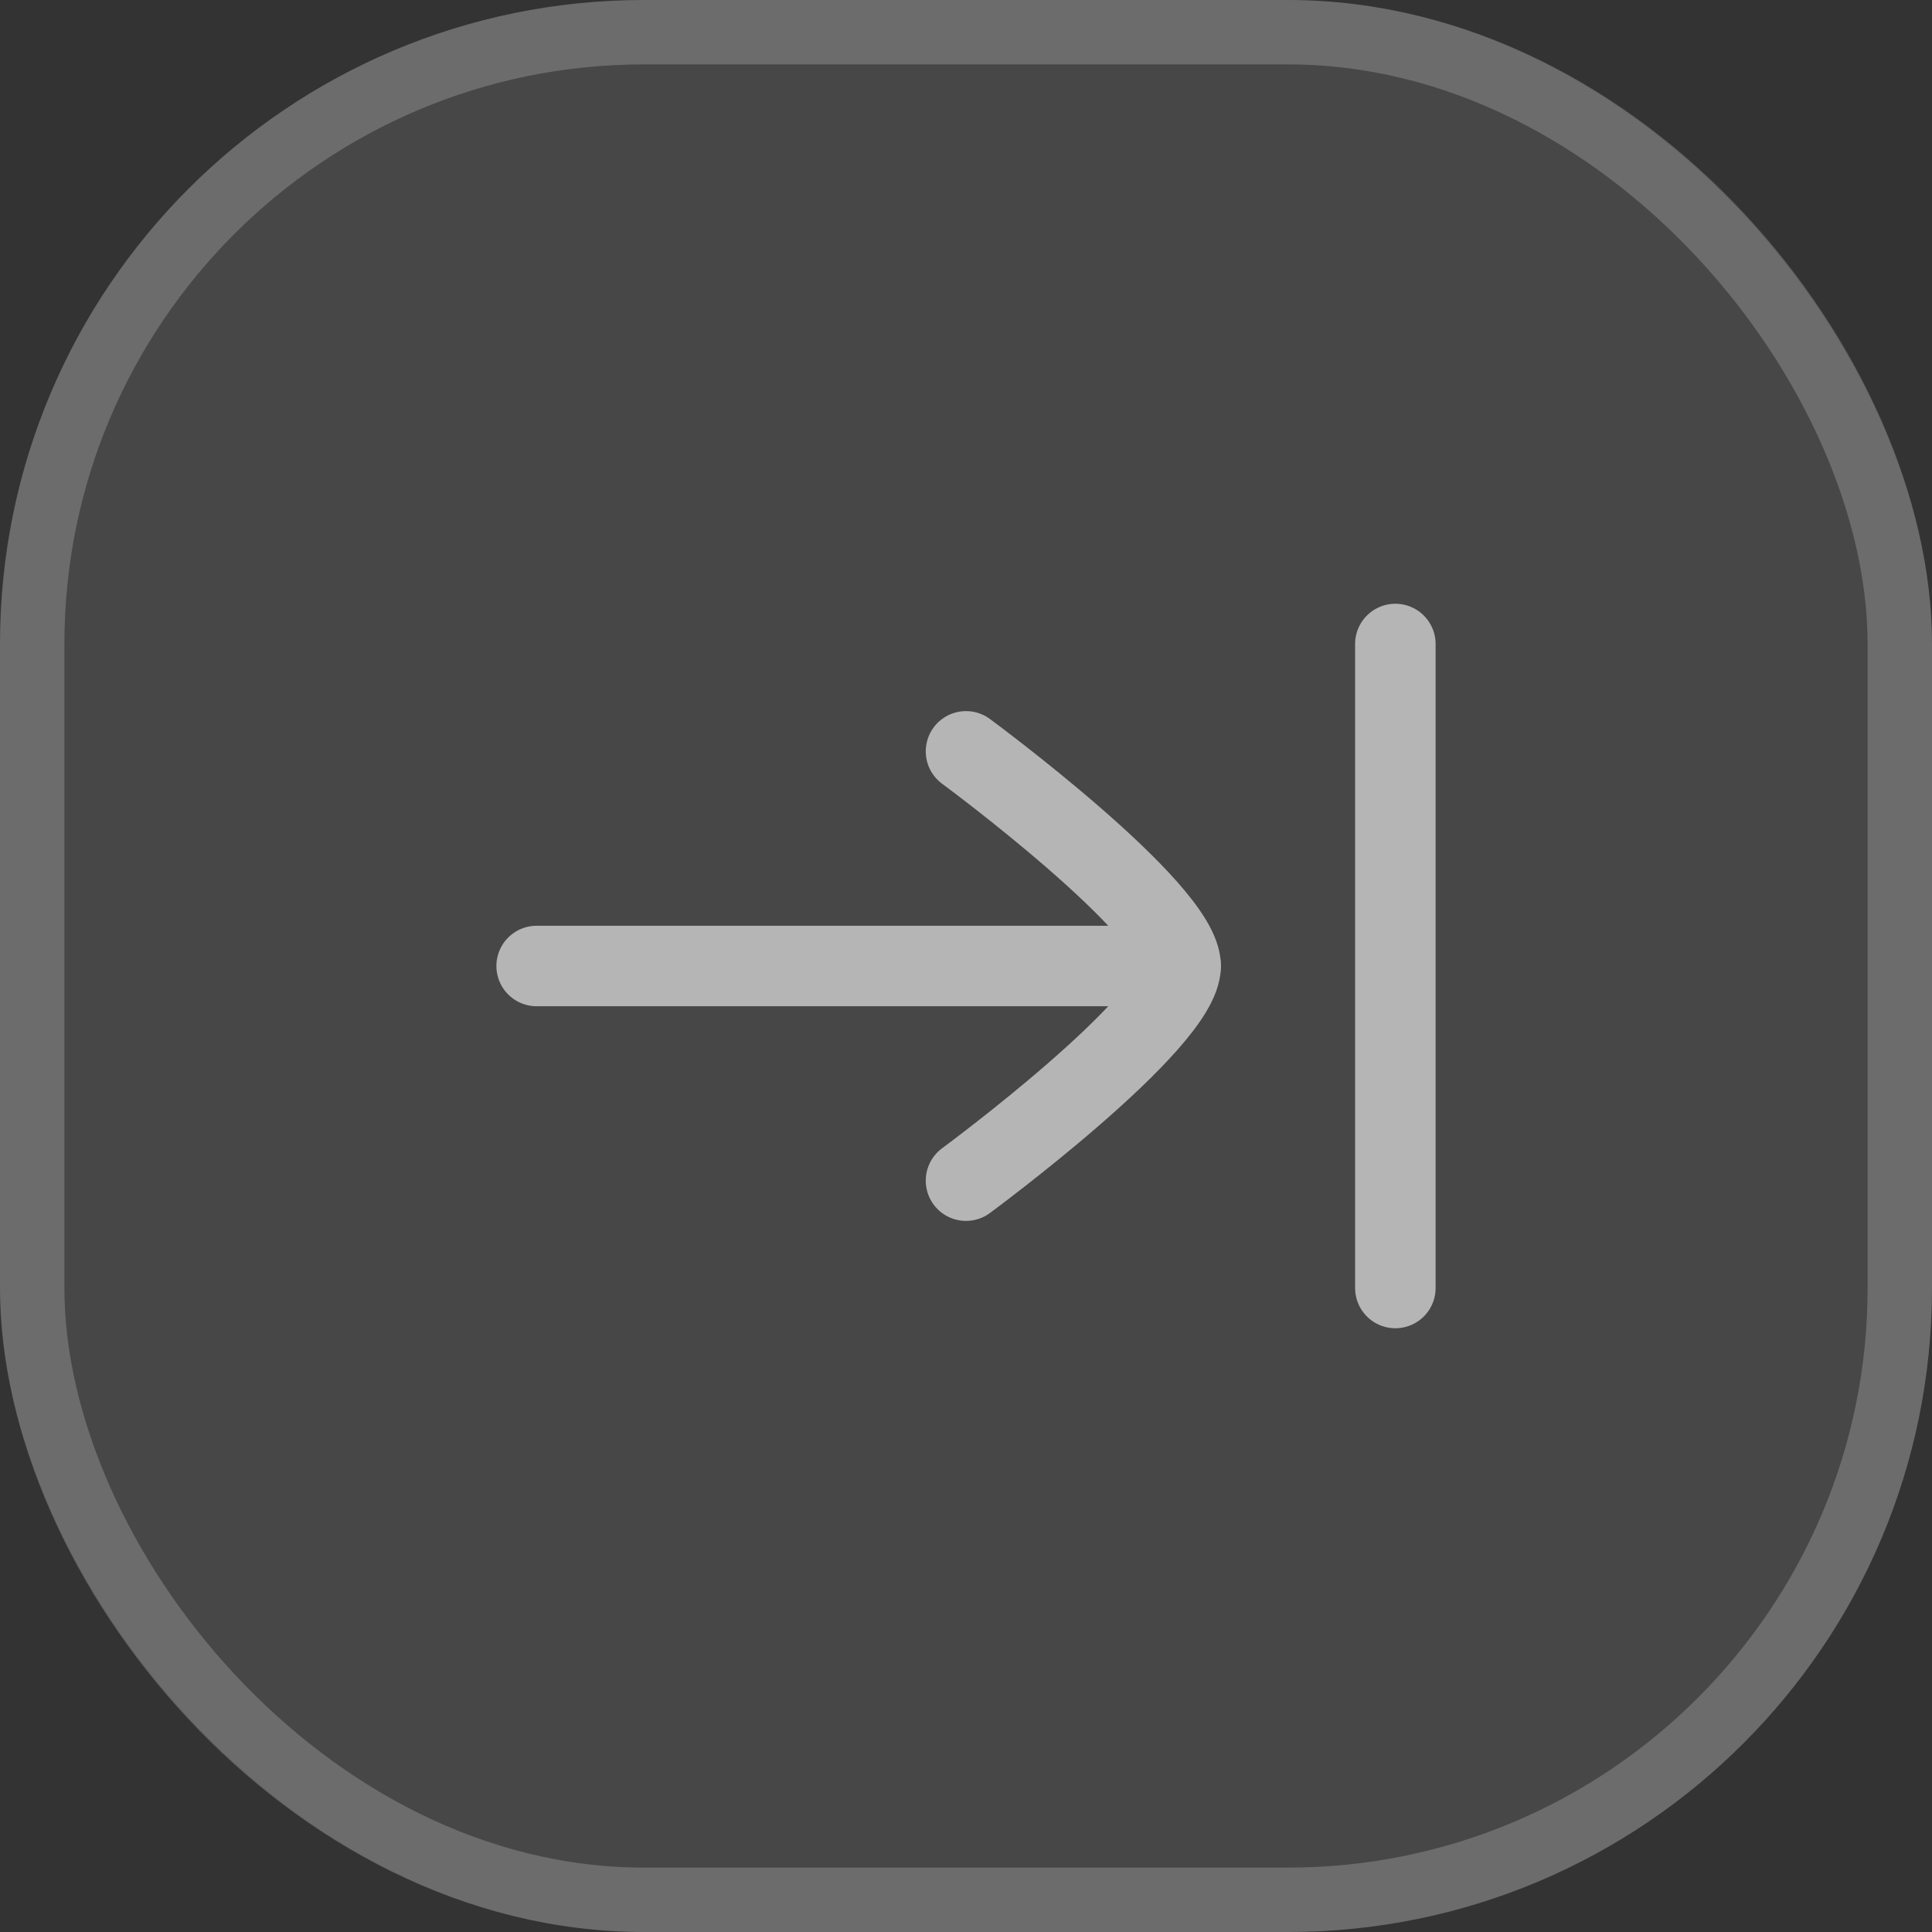
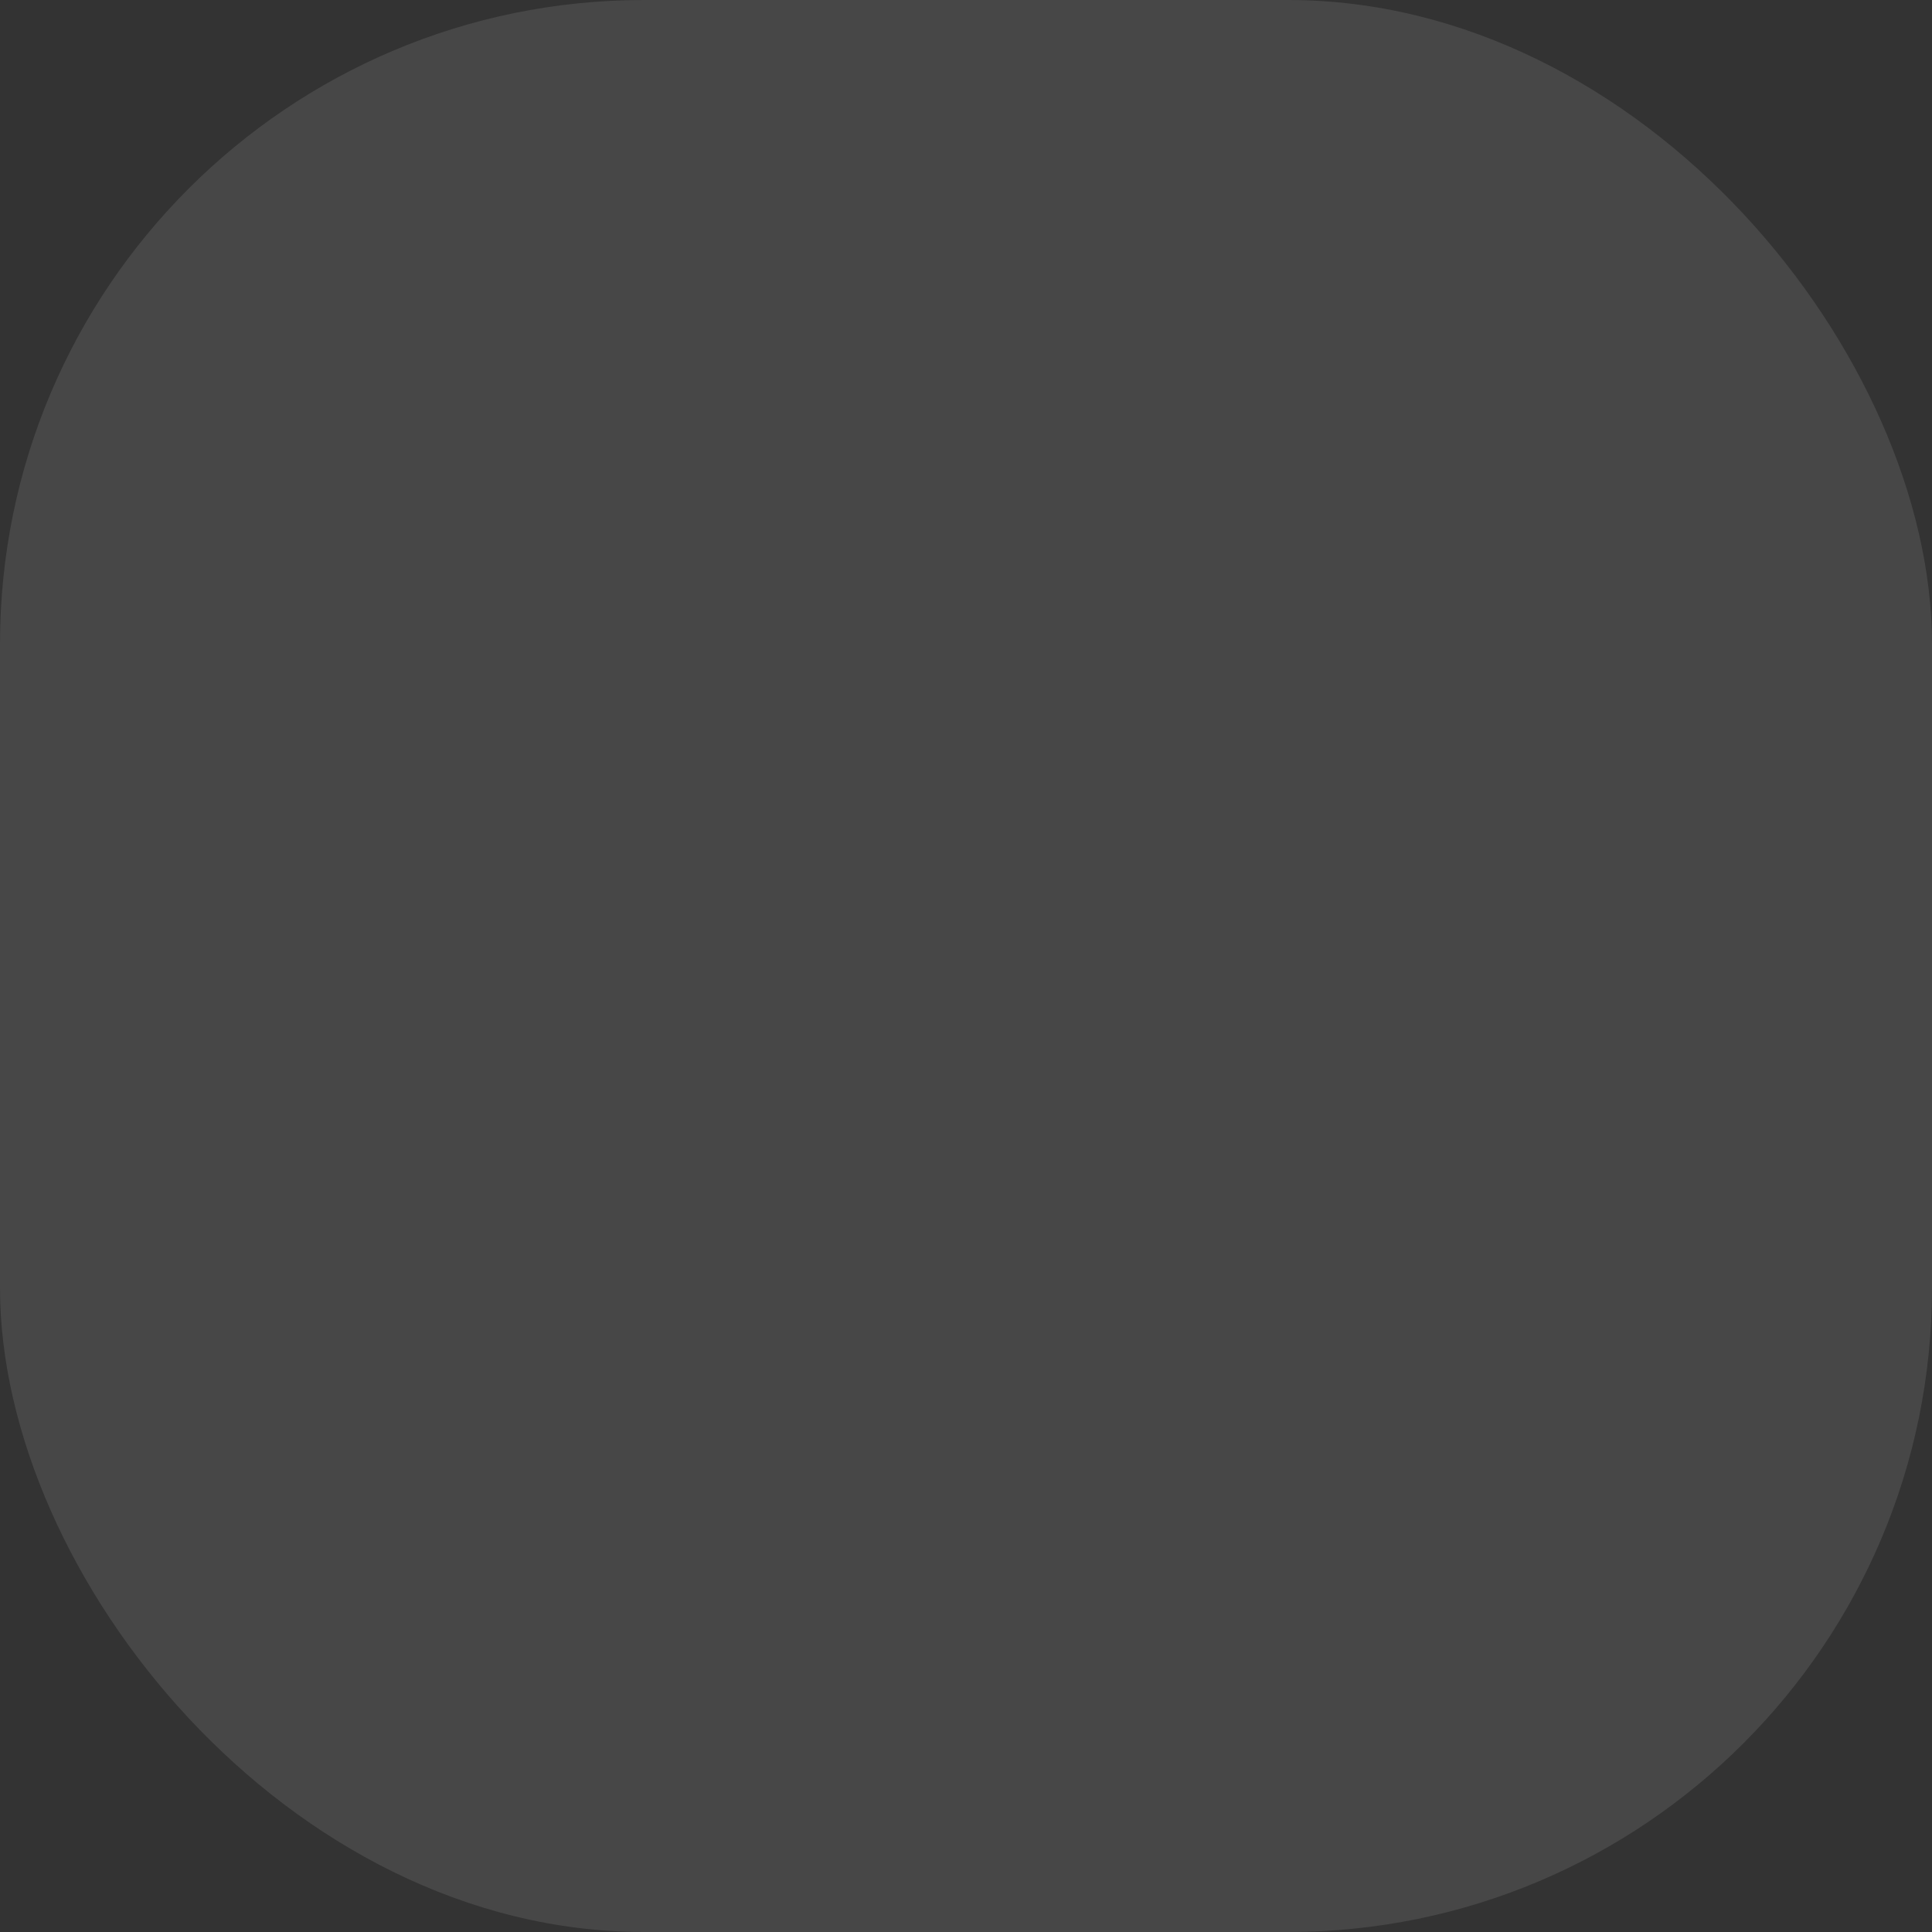
<svg xmlns="http://www.w3.org/2000/svg" width="30" height="30" viewBox="0 0 30 30" fill="none">
  <rect x="0" y="0" width="30" height="30" fill="#333333" stroke="none" />
  <rect width="30" height="30" rx="10" fill="white" fill-opacity="0.1" />
-   <rect x="0.5" y="0.5" width="29" height="29" rx="9.5" stroke="white" stroke-opacity="0.2" />
  <g opacity="0.6">
-     <path d="M21.667 20V10" stroke="white" stroke-width="1.25" stroke-linecap="round" />
-     <path d="M18.333 15H8.333" stroke="white" stroke-width="1.25" stroke-linecap="round" stroke-linejoin="round" />
-     <path d="M15 11.667C15 11.667 18.333 14.122 18.333 15C18.333 15.878 15 18.333 15 18.333" stroke="white" stroke-width="1.25" stroke-linecap="round" stroke-linejoin="round" />
-   </g>
+     </g>
</svg>